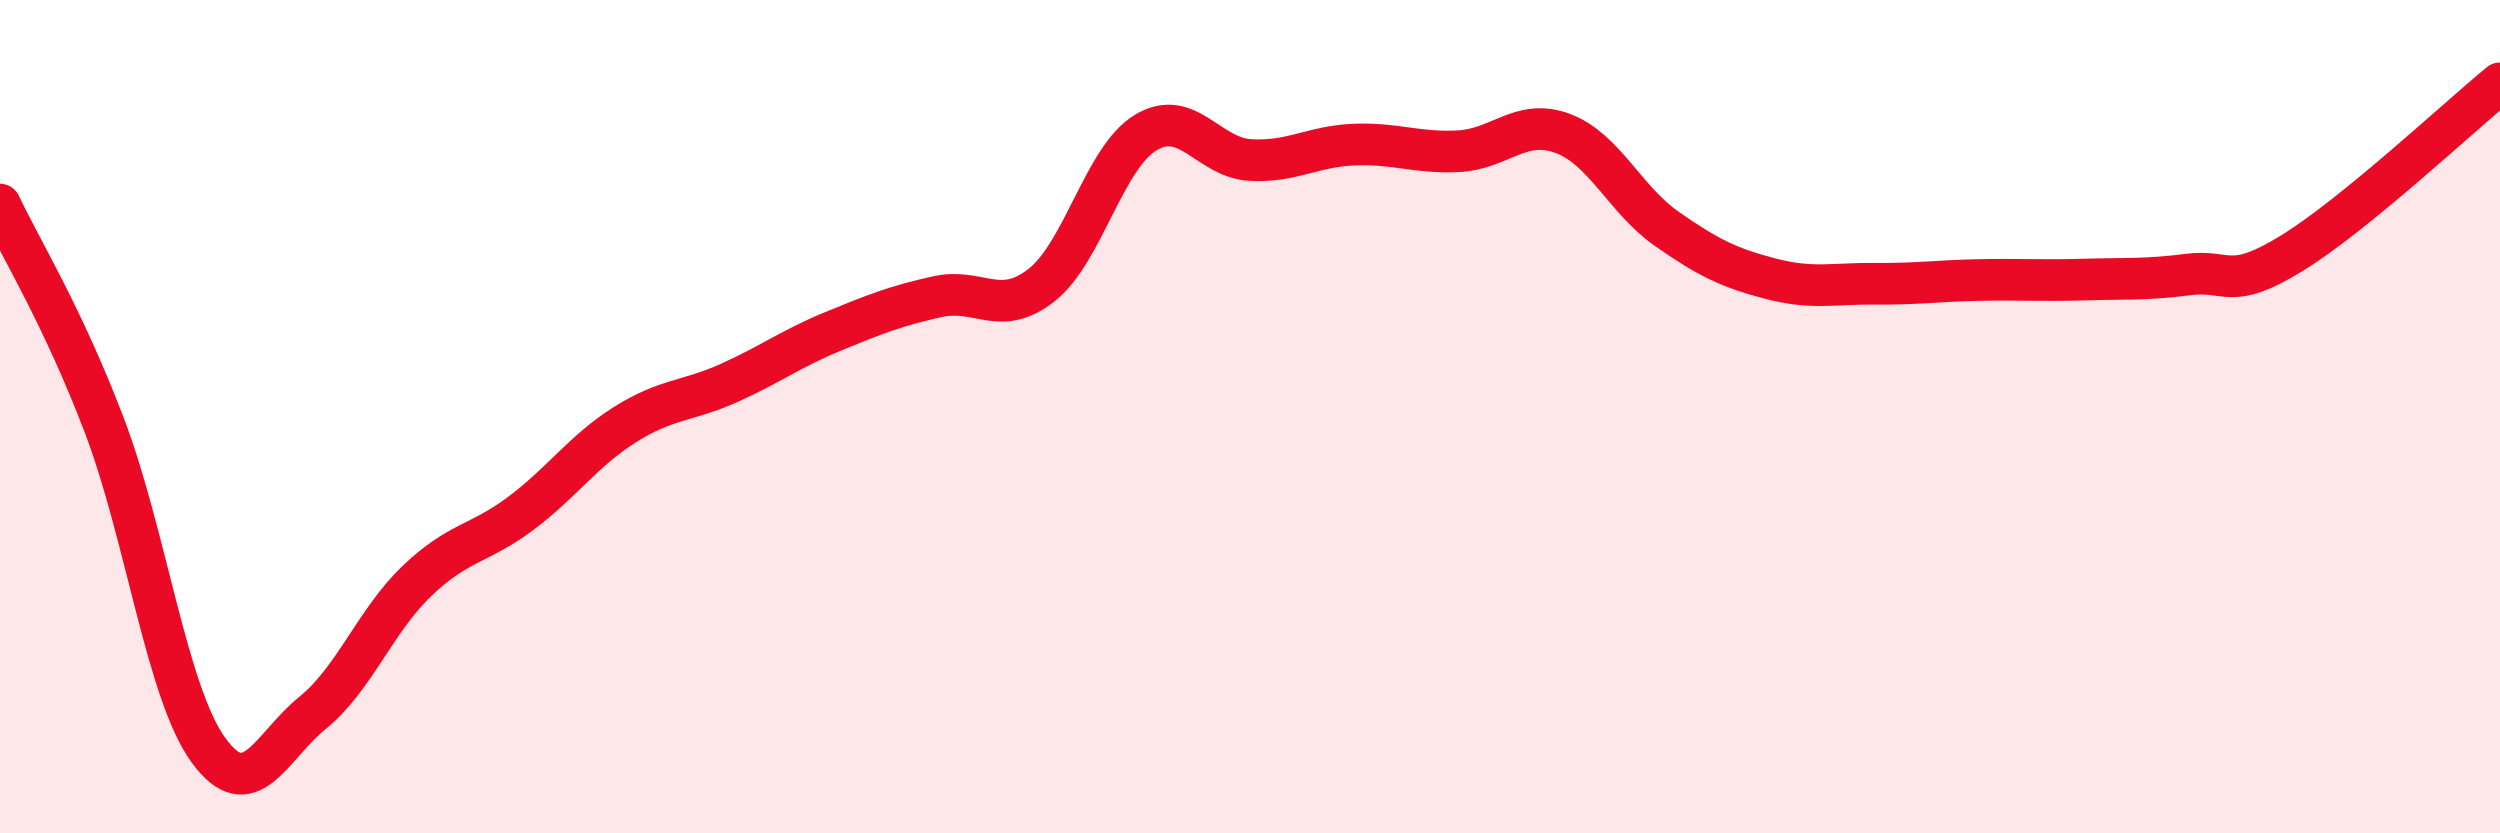
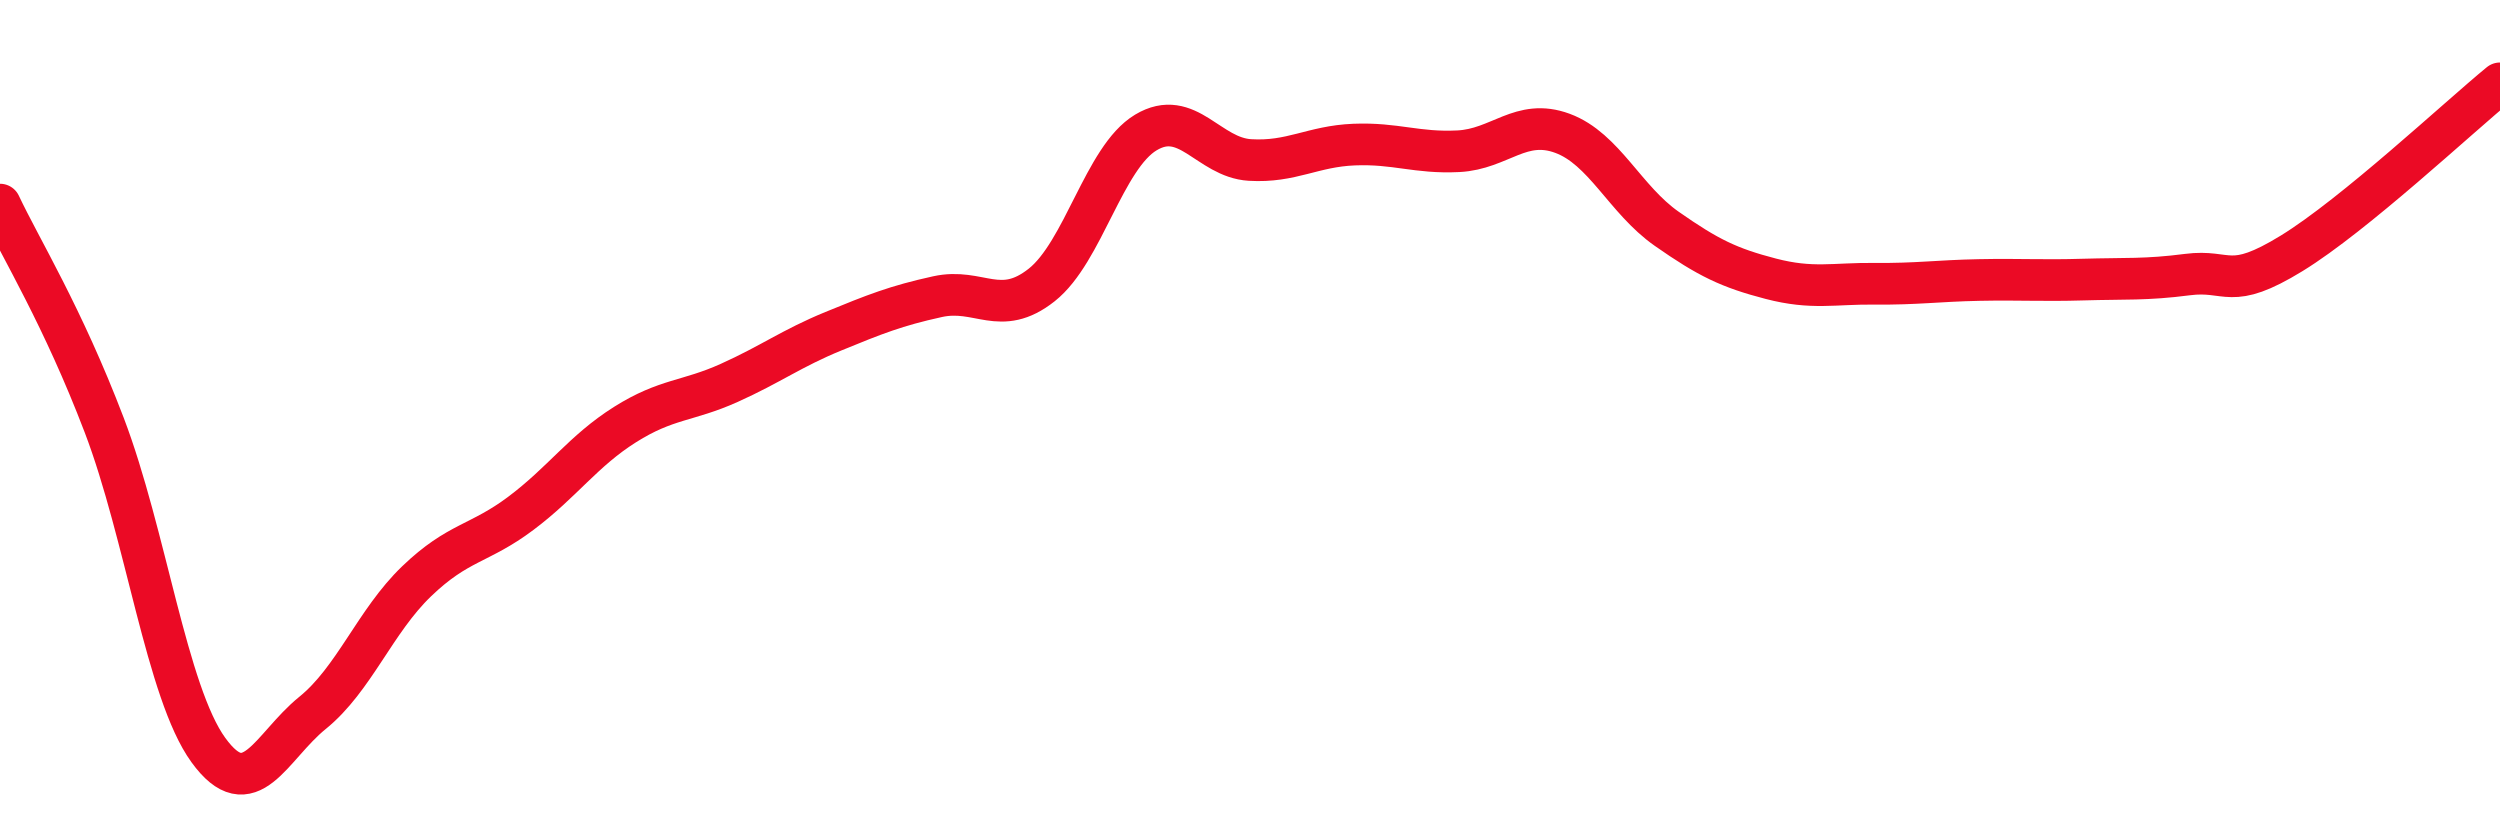
<svg xmlns="http://www.w3.org/2000/svg" width="60" height="20" viewBox="0 0 60 20">
-   <path d="M 0,4.91 C 0.5,5.97 1.5,7.58 2.5,10.2 C 3.5,12.82 4,16.62 5,18 C 6,19.38 6.5,17.92 7.5,17.11 C 8.5,16.3 9,14.91 10,13.95 C 11,12.99 11.5,13.07 12.5,12.32 C 13.5,11.57 14,10.82 15,10.19 C 16,9.56 16.5,9.64 17.5,9.19 C 18.5,8.74 19,8.36 20,7.95 C 21,7.54 21.5,7.34 22.5,7.12 C 23.5,6.9 24,7.63 25,6.84 C 26,6.05 26.5,3.78 27.5,3.18 C 28.5,2.58 29,3.78 30,3.84 C 31,3.9 31.5,3.51 32.5,3.47 C 33.5,3.43 34,3.68 35,3.63 C 36,3.58 36.5,2.83 37.5,3.2 C 38.5,3.57 39,4.79 40,5.49 C 41,6.19 41.5,6.43 42.5,6.69 C 43.5,6.95 44,6.8 45,6.81 C 46,6.82 46.5,6.74 47.5,6.72 C 48.5,6.7 49,6.74 50,6.71 C 51,6.68 51.5,6.72 52.5,6.59 C 53.5,6.46 53.5,7 55,6.08 C 56.5,5.16 59,2.82 60,2L60 20L0 20Z" fill="#EB0A25" opacity="0.1" stroke-linecap="round" stroke-linejoin="round" />
  <path d="M 0,4.91 C 0.5,5.97 1.5,7.58 2.5,10.2 C 3.5,12.82 4,16.62 5,18 C 6,19.38 6.5,17.92 7.5,17.11 C 8.5,16.3 9,14.91 10,13.95 C 11,12.99 11.5,13.07 12.5,12.32 C 13.5,11.57 14,10.82 15,10.19 C 16,9.56 16.5,9.64 17.5,9.19 C 18.5,8.74 19,8.36 20,7.95 C 21,7.54 21.5,7.34 22.5,7.12 C 23.5,6.9 24,7.63 25,6.84 C 26,6.05 26.5,3.78 27.5,3.18 C 28.5,2.58 29,3.78 30,3.84 C 31,3.9 31.5,3.51 32.5,3.47 C 33.5,3.43 34,3.68 35,3.63 C 36,3.58 36.5,2.83 37.5,3.2 C 38.5,3.57 39,4.79 40,5.49 C 41,6.19 41.5,6.43 42.5,6.69 C 43.5,6.95 44,6.8 45,6.81 C 46,6.82 46.5,6.74 47.5,6.72 C 48.5,6.7 49,6.74 50,6.71 C 51,6.68 51.5,6.72 52.5,6.59 C 53.5,6.46 53.5,7 55,6.08 C 56.5,5.16 59,2.82 60,2" stroke="#EB0A25" stroke-width="1" fill="none" stroke-linecap="round" stroke-linejoin="round" />
</svg>